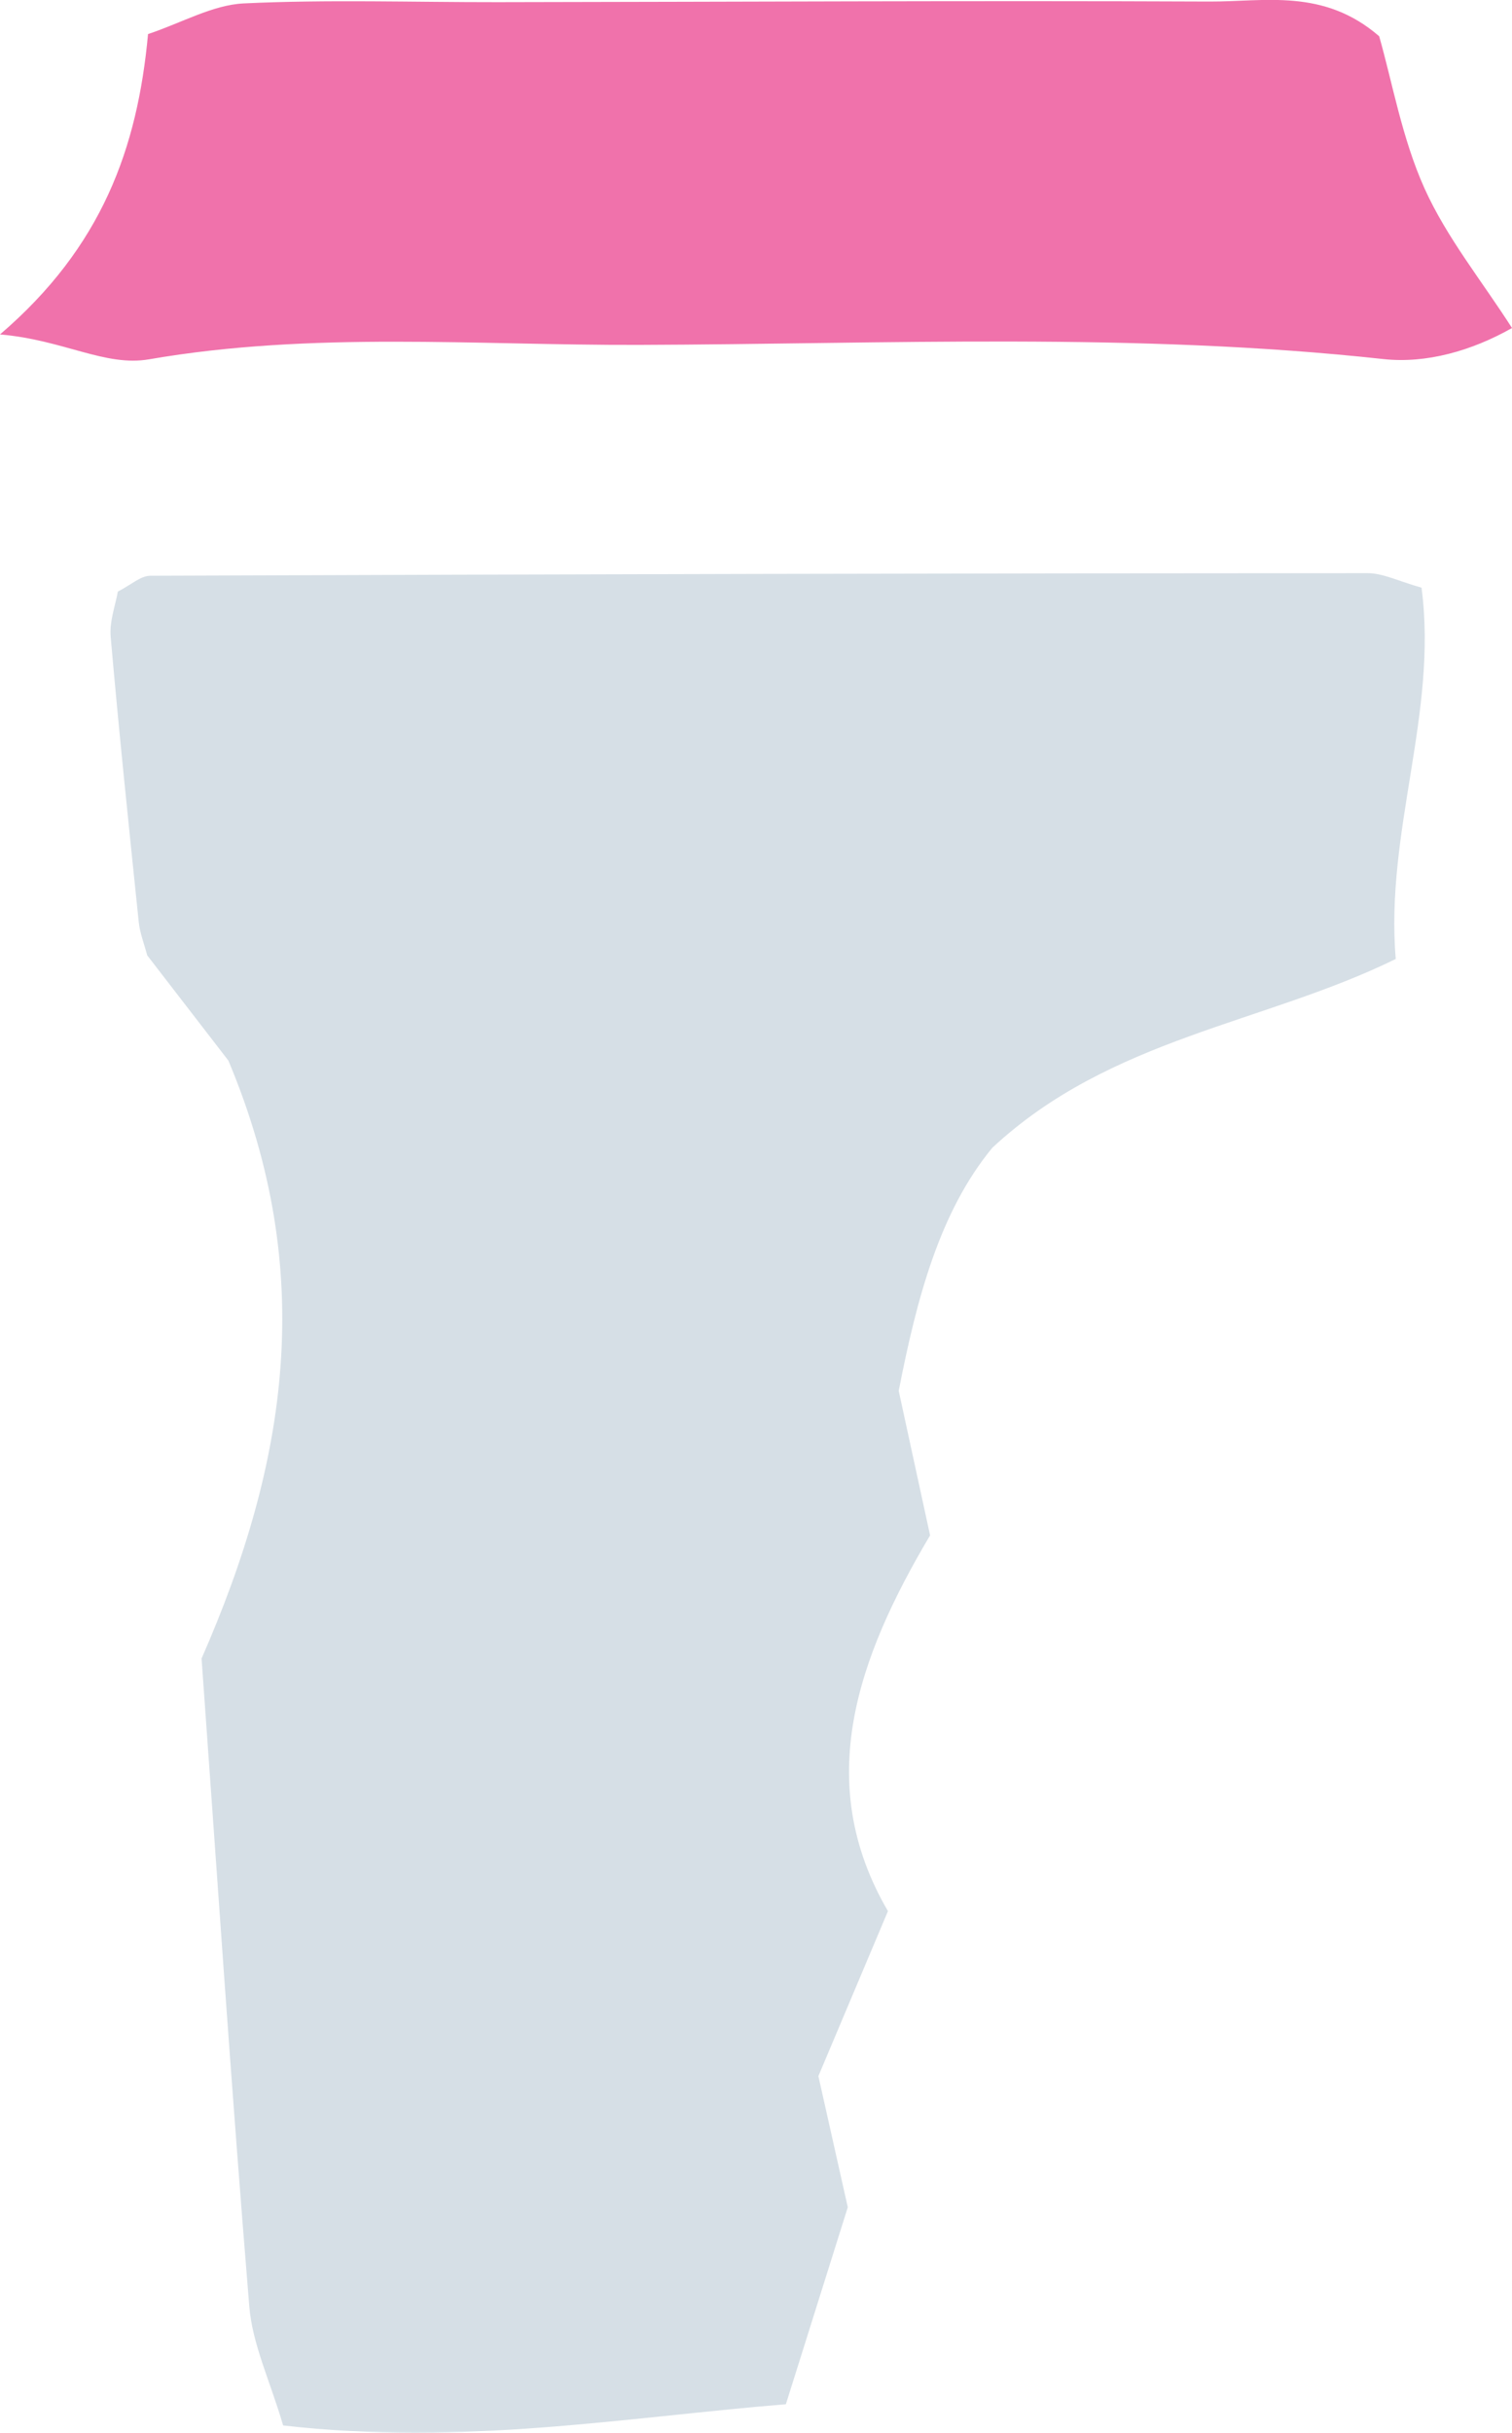
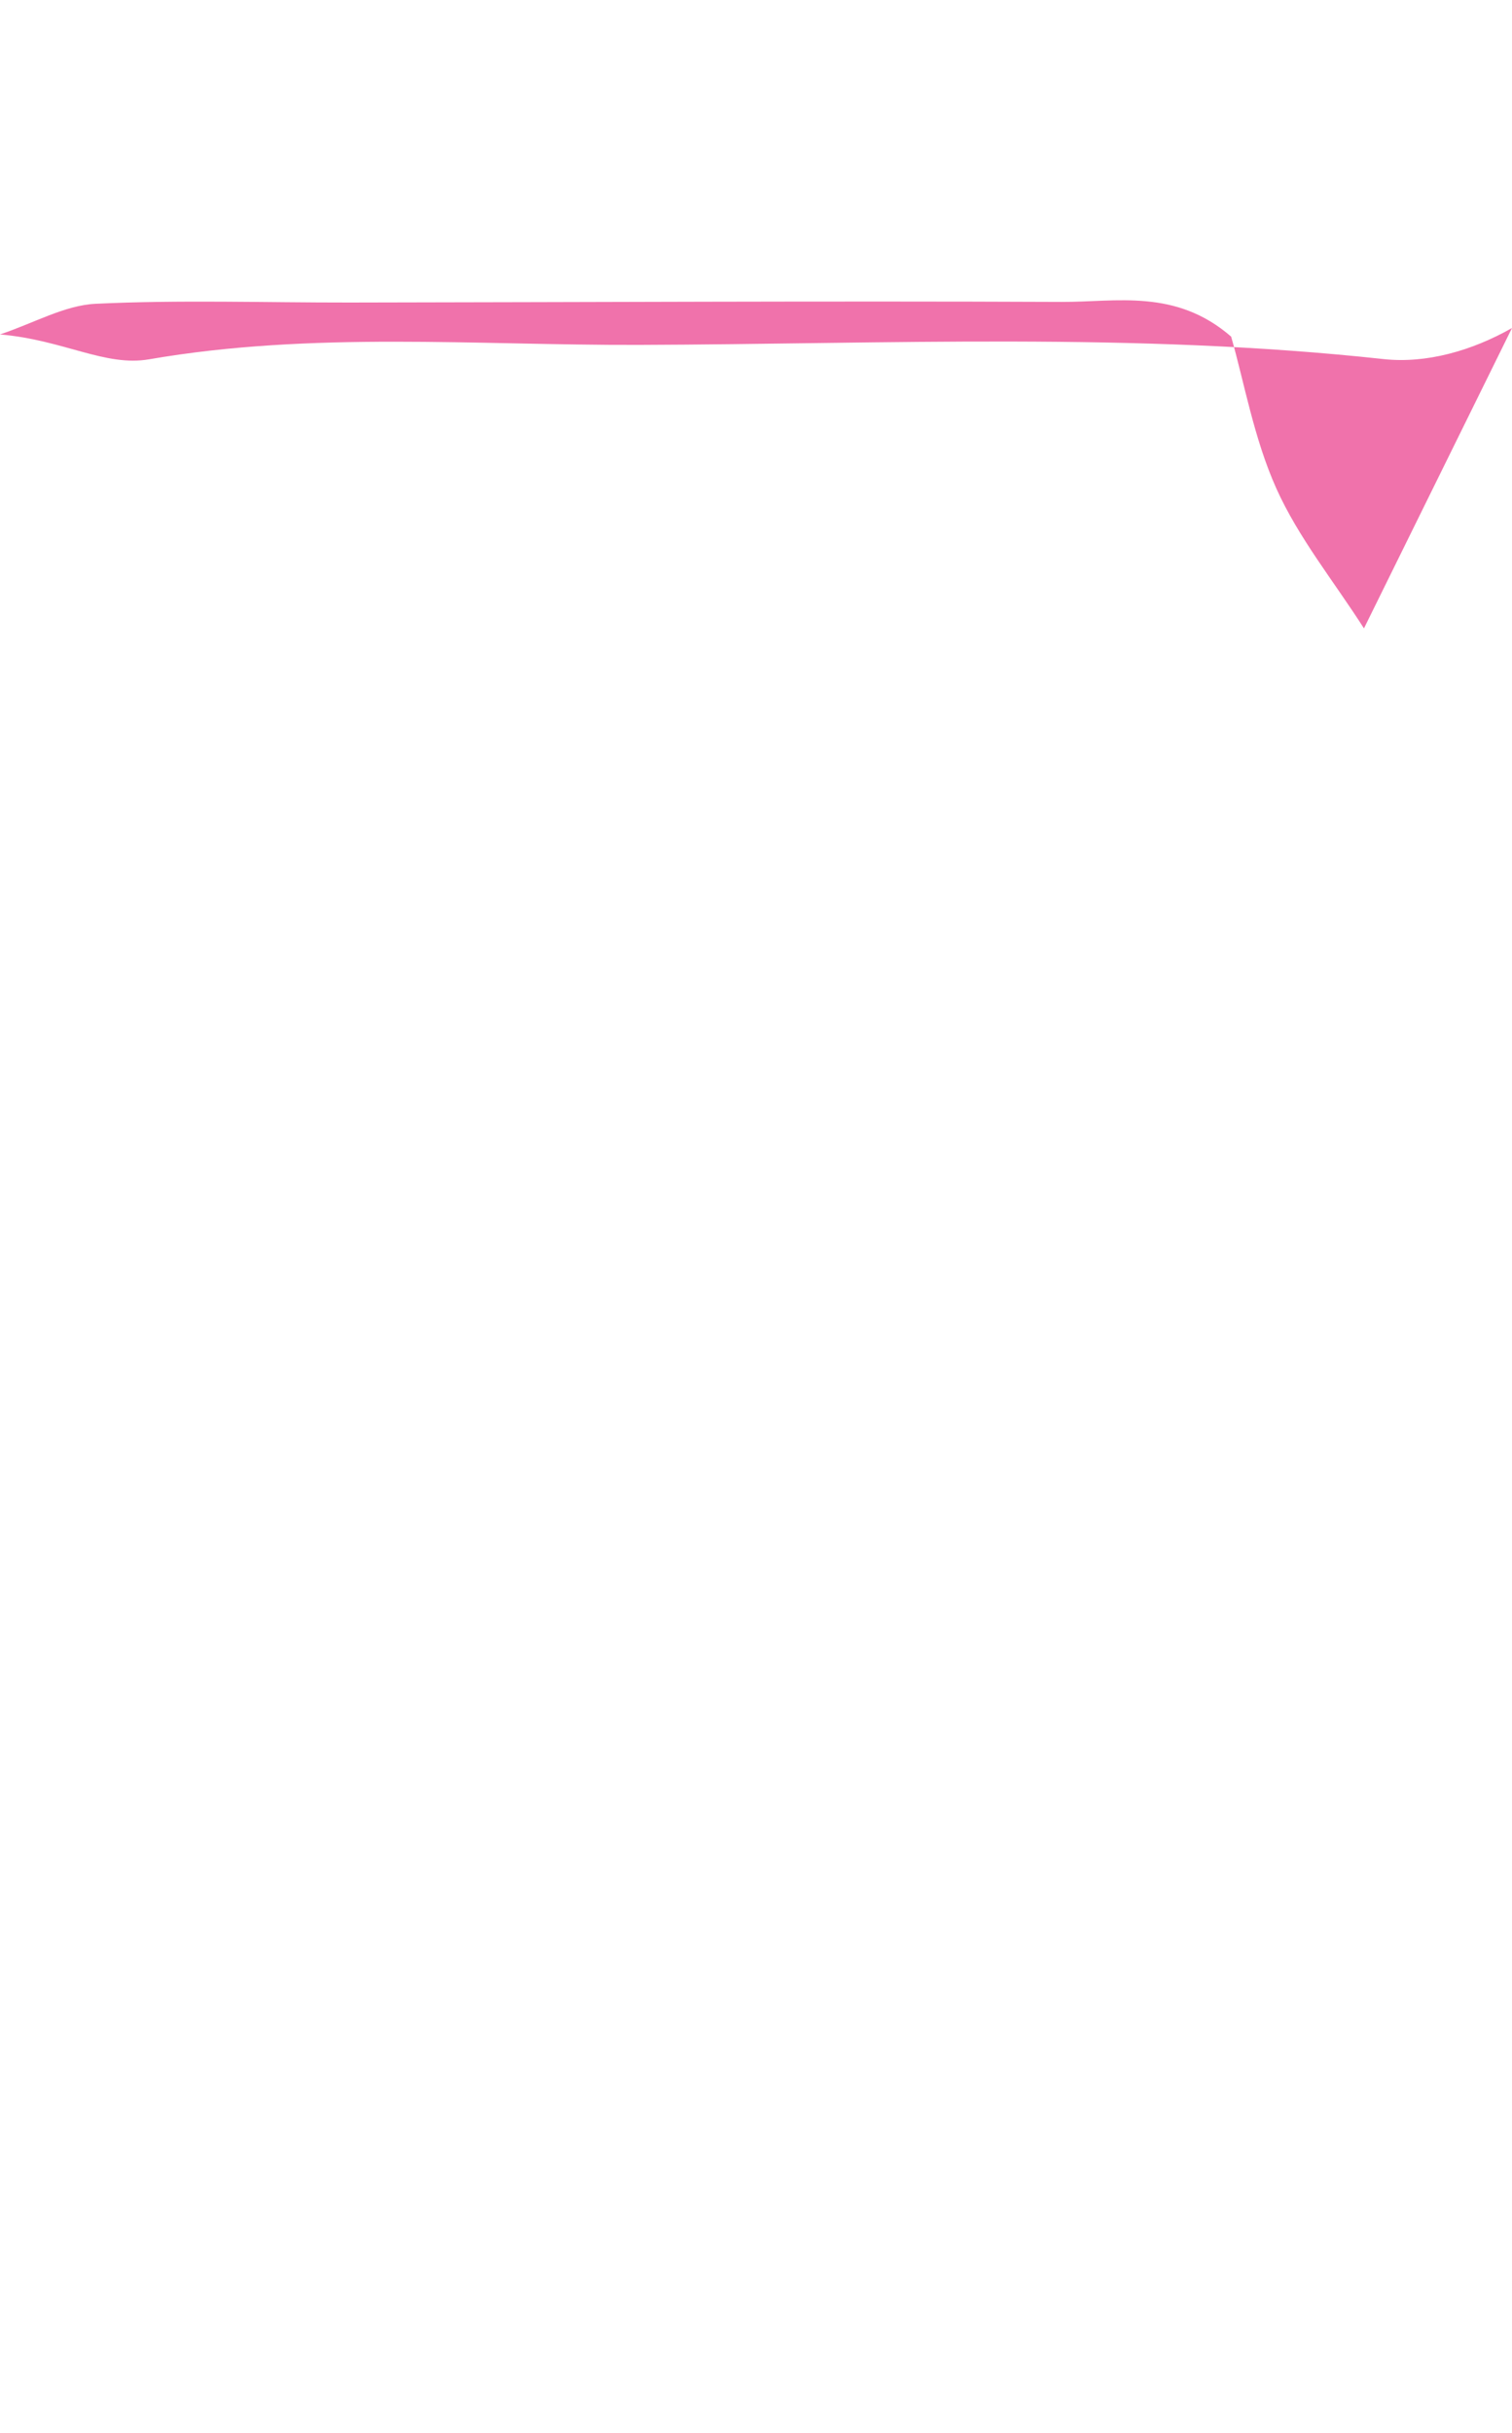
<svg xmlns="http://www.w3.org/2000/svg" id="_レイヤー_2" viewBox="0 0 14.605 23.488">
  <defs>
    <style>.cls-1{fill:#d6dfe6;}.cls-1,.cls-2{stroke-width:0px;}.cls-2{fill:#f072ab;}</style>
  </defs>
  <g id="_手持ち_ギン">
-     <path class="cls-1" d="m2.735,23.418c-.125-.427-.297-.782-.327-1.15-.174-2.109-.314-4.22-.461-6.255.831-1.893,1.118-3.729.259-5.773-.192-.249-.49-.635-.784-1.016-.03-.113-.071-.216-.082-.323-.095-.917-.191-1.835-.271-2.753-.013-.15.047-.307.069-.436.129-.066.221-.153.313-.153,3.92-.015,7.839-.024,11.759-.025.15,0,.3.078.521.14.16,1.208-.353,2.356-.249,3.585-1.276.626-2.756.761-3.897,1.823-.508.616-.73,1.454-.904,2.347.094.434.197.908.303,1.395-.7,1.179-1.135,2.383-.407,3.628-.244.577-.454,1.076-.672,1.593.096.429.19.847.284,1.266-.193.614-.386,1.229-.598,1.902-1.574.129-3.119.404-4.855.205Z" />
-     <path class="cls-2" d="m14.605,3.167c-.387.22-.829.345-1.241.3-2.394-.261-4.794-.145-7.189-.137-1.576.005-3.16-.133-4.734.139-.426.074-.825-.187-1.441-.24C.984,2.386,1.328,1.433,1.43.329c.329-.11.623-.281.923-.296.817-.039,1.637-.011,2.455-.012,2.292-.003,4.584-.016,6.876-.006.532.002,1.101-.13,1.638.335.127.444.22.984.437,1.467.214.476.555.895.846,1.35Z" />
+     <path class="cls-2" d="m14.605,3.167c-.387.22-.829.345-1.241.3-2.394-.261-4.794-.145-7.189-.137-1.576.005-3.16-.133-4.734.139-.426.074-.825-.187-1.441-.24c.329-.11.623-.281.923-.296.817-.039,1.637-.011,2.455-.012,2.292-.003,4.584-.016,6.876-.006.532.002,1.101-.13,1.638.335.127.444.22.984.437,1.467.214.476.555.895.846,1.35Z" />
  </g>
</svg>